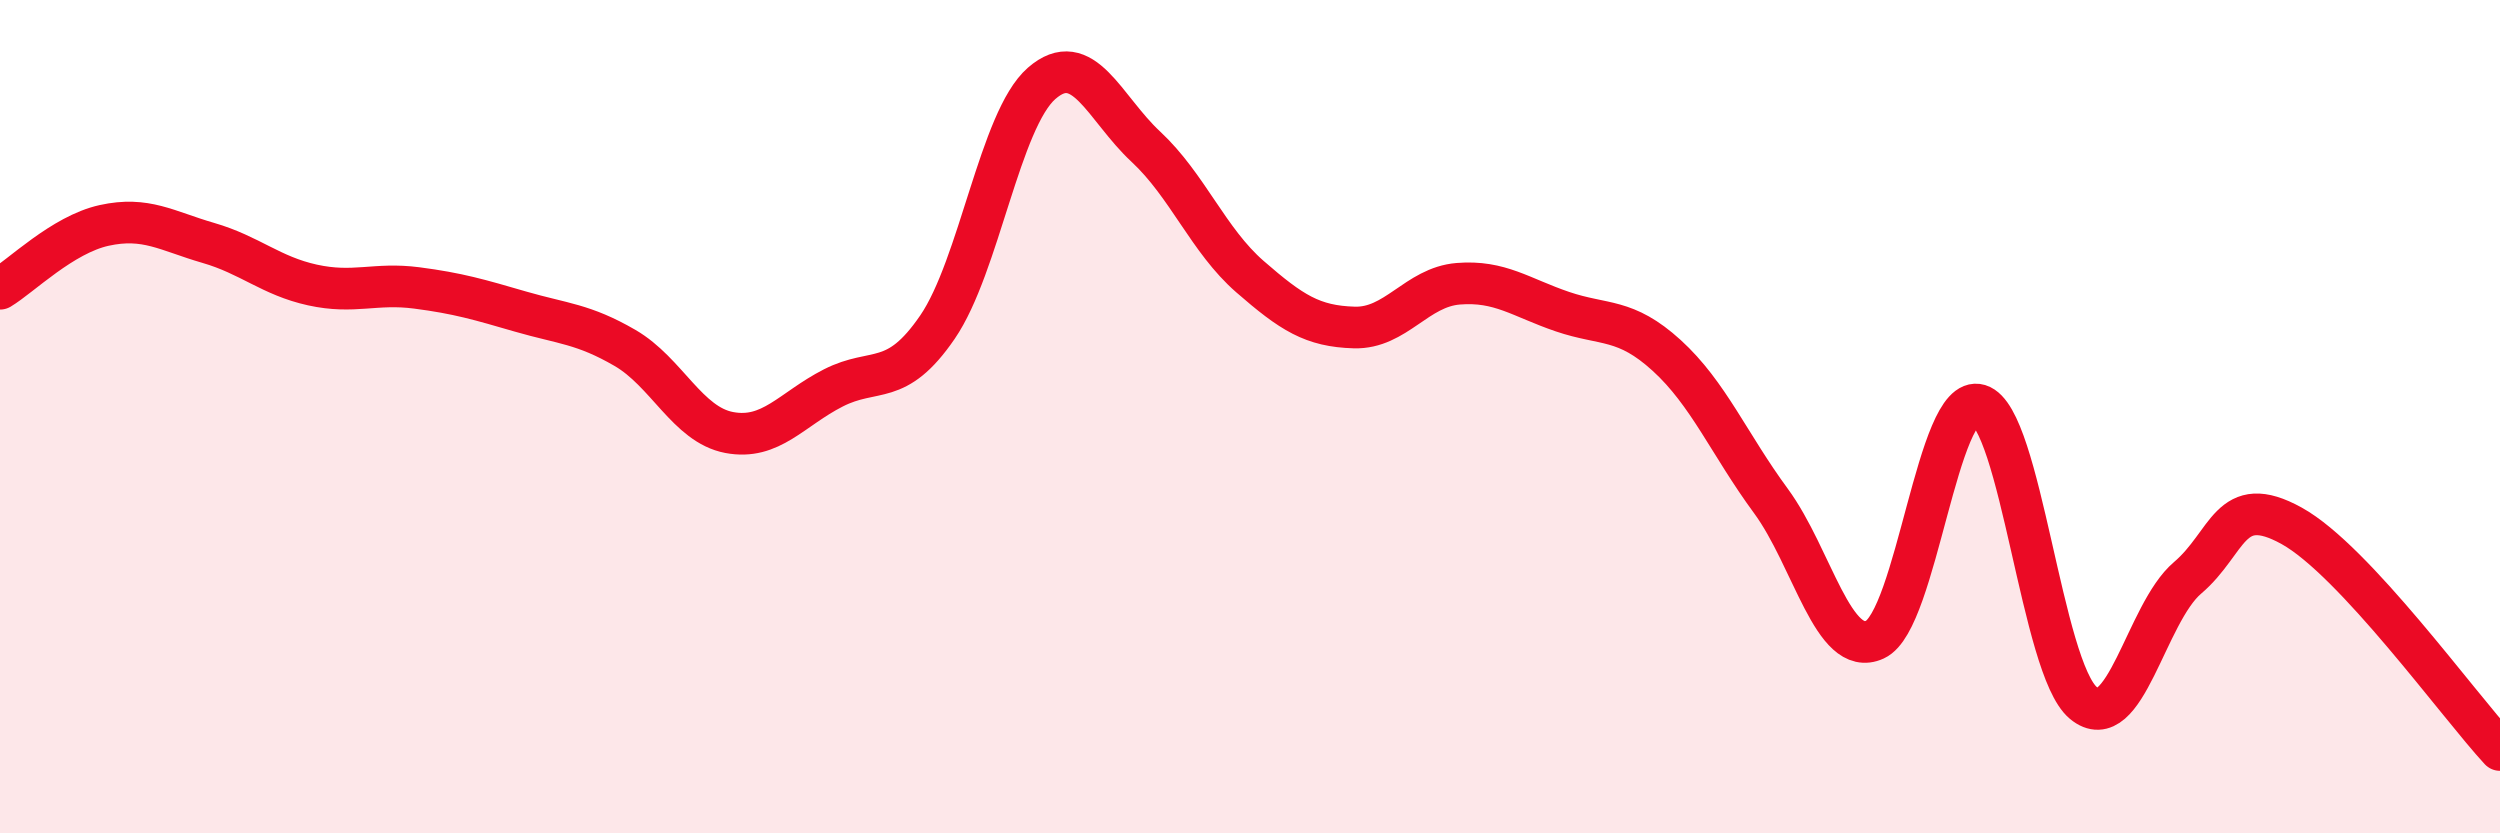
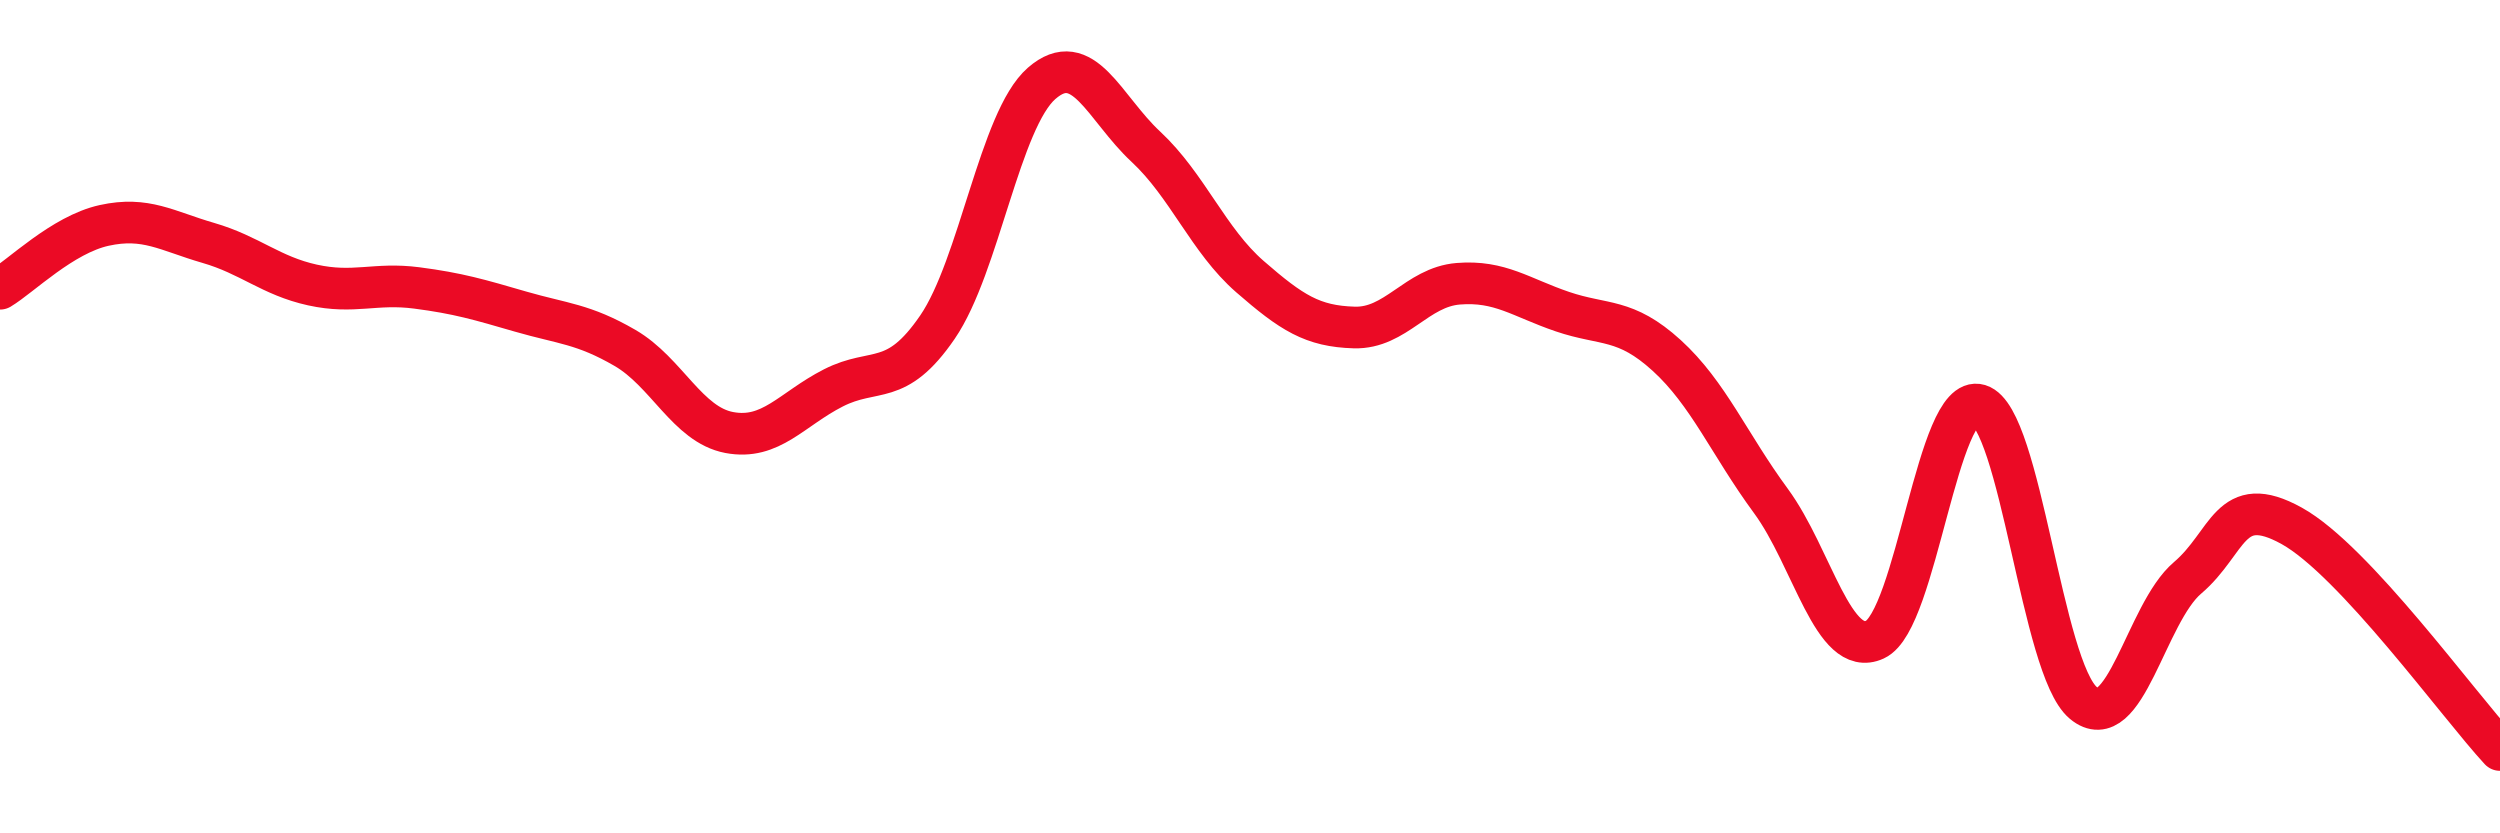
<svg xmlns="http://www.w3.org/2000/svg" width="60" height="20" viewBox="0 0 60 20">
-   <path d="M 0,6.93 C 0.5,6.63 1.5,5.63 2.5,5.41 C 3.5,5.19 4,5.54 5,5.83 C 6,6.12 6.5,6.62 7.5,6.84 C 8.5,7.06 9,6.78 10,6.91 C 11,7.04 11.5,7.19 12.5,7.48 C 13.5,7.77 14,7.77 15,8.35 C 16,8.93 16.5,10.19 17.5,10.38 C 18.5,10.57 19,9.82 20,9.31 C 21,8.8 21.5,9.31 22.5,7.85 C 23.5,6.39 24,2.87 25,2 C 26,1.13 26.5,2.59 27.5,3.52 C 28.5,4.45 29,5.77 30,6.64 C 31,7.51 31.5,7.83 32.5,7.86 C 33.5,7.89 34,6.89 35,6.81 C 36,6.73 36.5,7.14 37.5,7.48 C 38.5,7.82 39,7.62 40,8.53 C 41,9.44 41.5,10.66 42.5,12.02 C 43.5,13.38 44,15.81 45,15.35 C 46,14.89 46.5,9.42 47.5,9.72 C 48.5,10.02 49,16.04 50,16.87 C 51,17.7 51.5,14.72 52.5,13.87 C 53.5,13.02 53.5,11.79 55,12.62 C 56.5,13.45 59,16.92 60,18L60 20L0 20Z" fill="#EB0A25" opacity="0.1" stroke-linecap="round" stroke-linejoin="round" />
  <path d="M 0,6.93 C 0.5,6.63 1.5,5.63 2.5,5.41 C 3.5,5.19 4,5.54 5,5.83 C 6,6.12 6.5,6.62 7.5,6.84 C 8.5,7.06 9,6.78 10,6.91 C 11,7.04 11.5,7.19 12.5,7.48 C 13.5,7.77 14,7.77 15,8.35 C 16,8.93 16.5,10.19 17.5,10.38 C 18.5,10.57 19,9.82 20,9.31 C 21,8.8 21.5,9.31 22.5,7.85 C 23.5,6.39 24,2.87 25,2 C 26,1.13 26.5,2.59 27.5,3.52 C 28.5,4.45 29,5.77 30,6.64 C 31,7.51 31.5,7.83 32.5,7.86 C 33.5,7.89 34,6.89 35,6.81 C 36,6.73 36.5,7.14 37.5,7.48 C 38.5,7.82 39,7.62 40,8.53 C 41,9.44 41.5,10.66 42.5,12.02 C 43.5,13.38 44,15.81 45,15.35 C 46,14.89 46.5,9.42 47.5,9.72 C 48.5,10.02 49,16.04 50,16.87 C 51,17.7 51.5,14.72 52.5,13.87 C 53.5,13.02 53.5,11.79 55,12.62 C 56.5,13.45 59,16.92 60,18" stroke="#EB0A25" stroke-width="1" fill="none" stroke-linecap="round" stroke-linejoin="round" />
</svg>